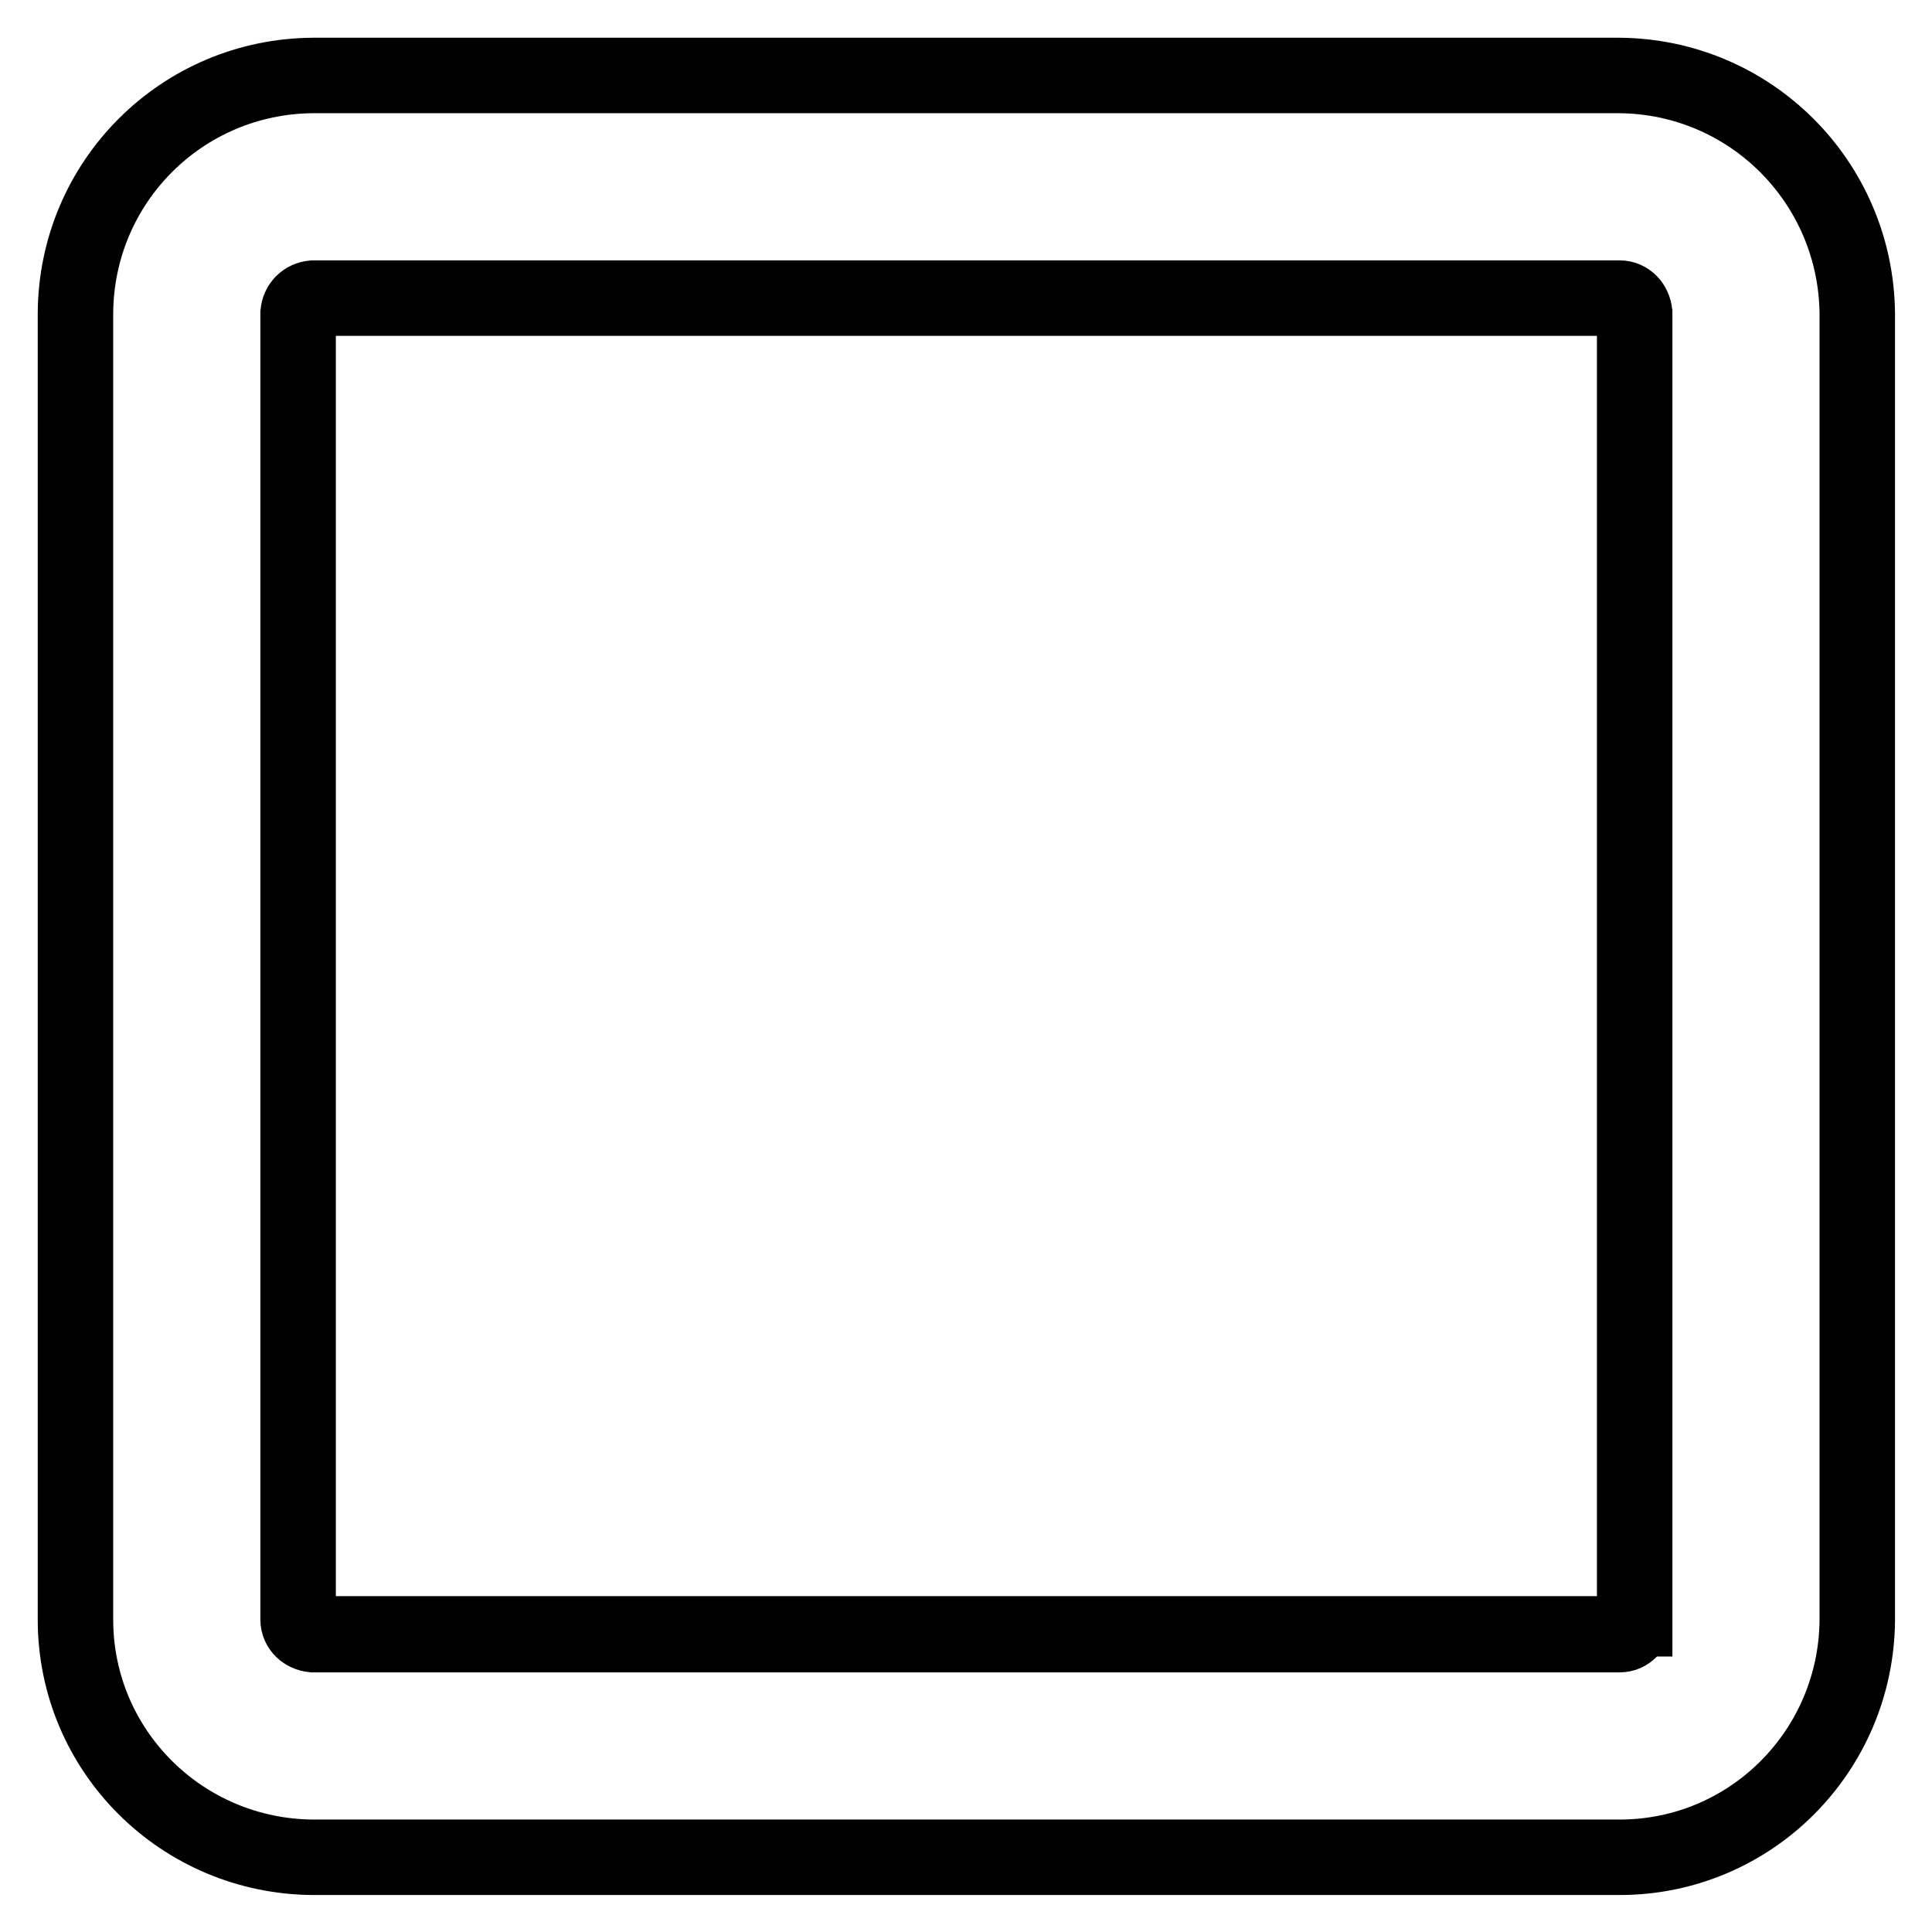
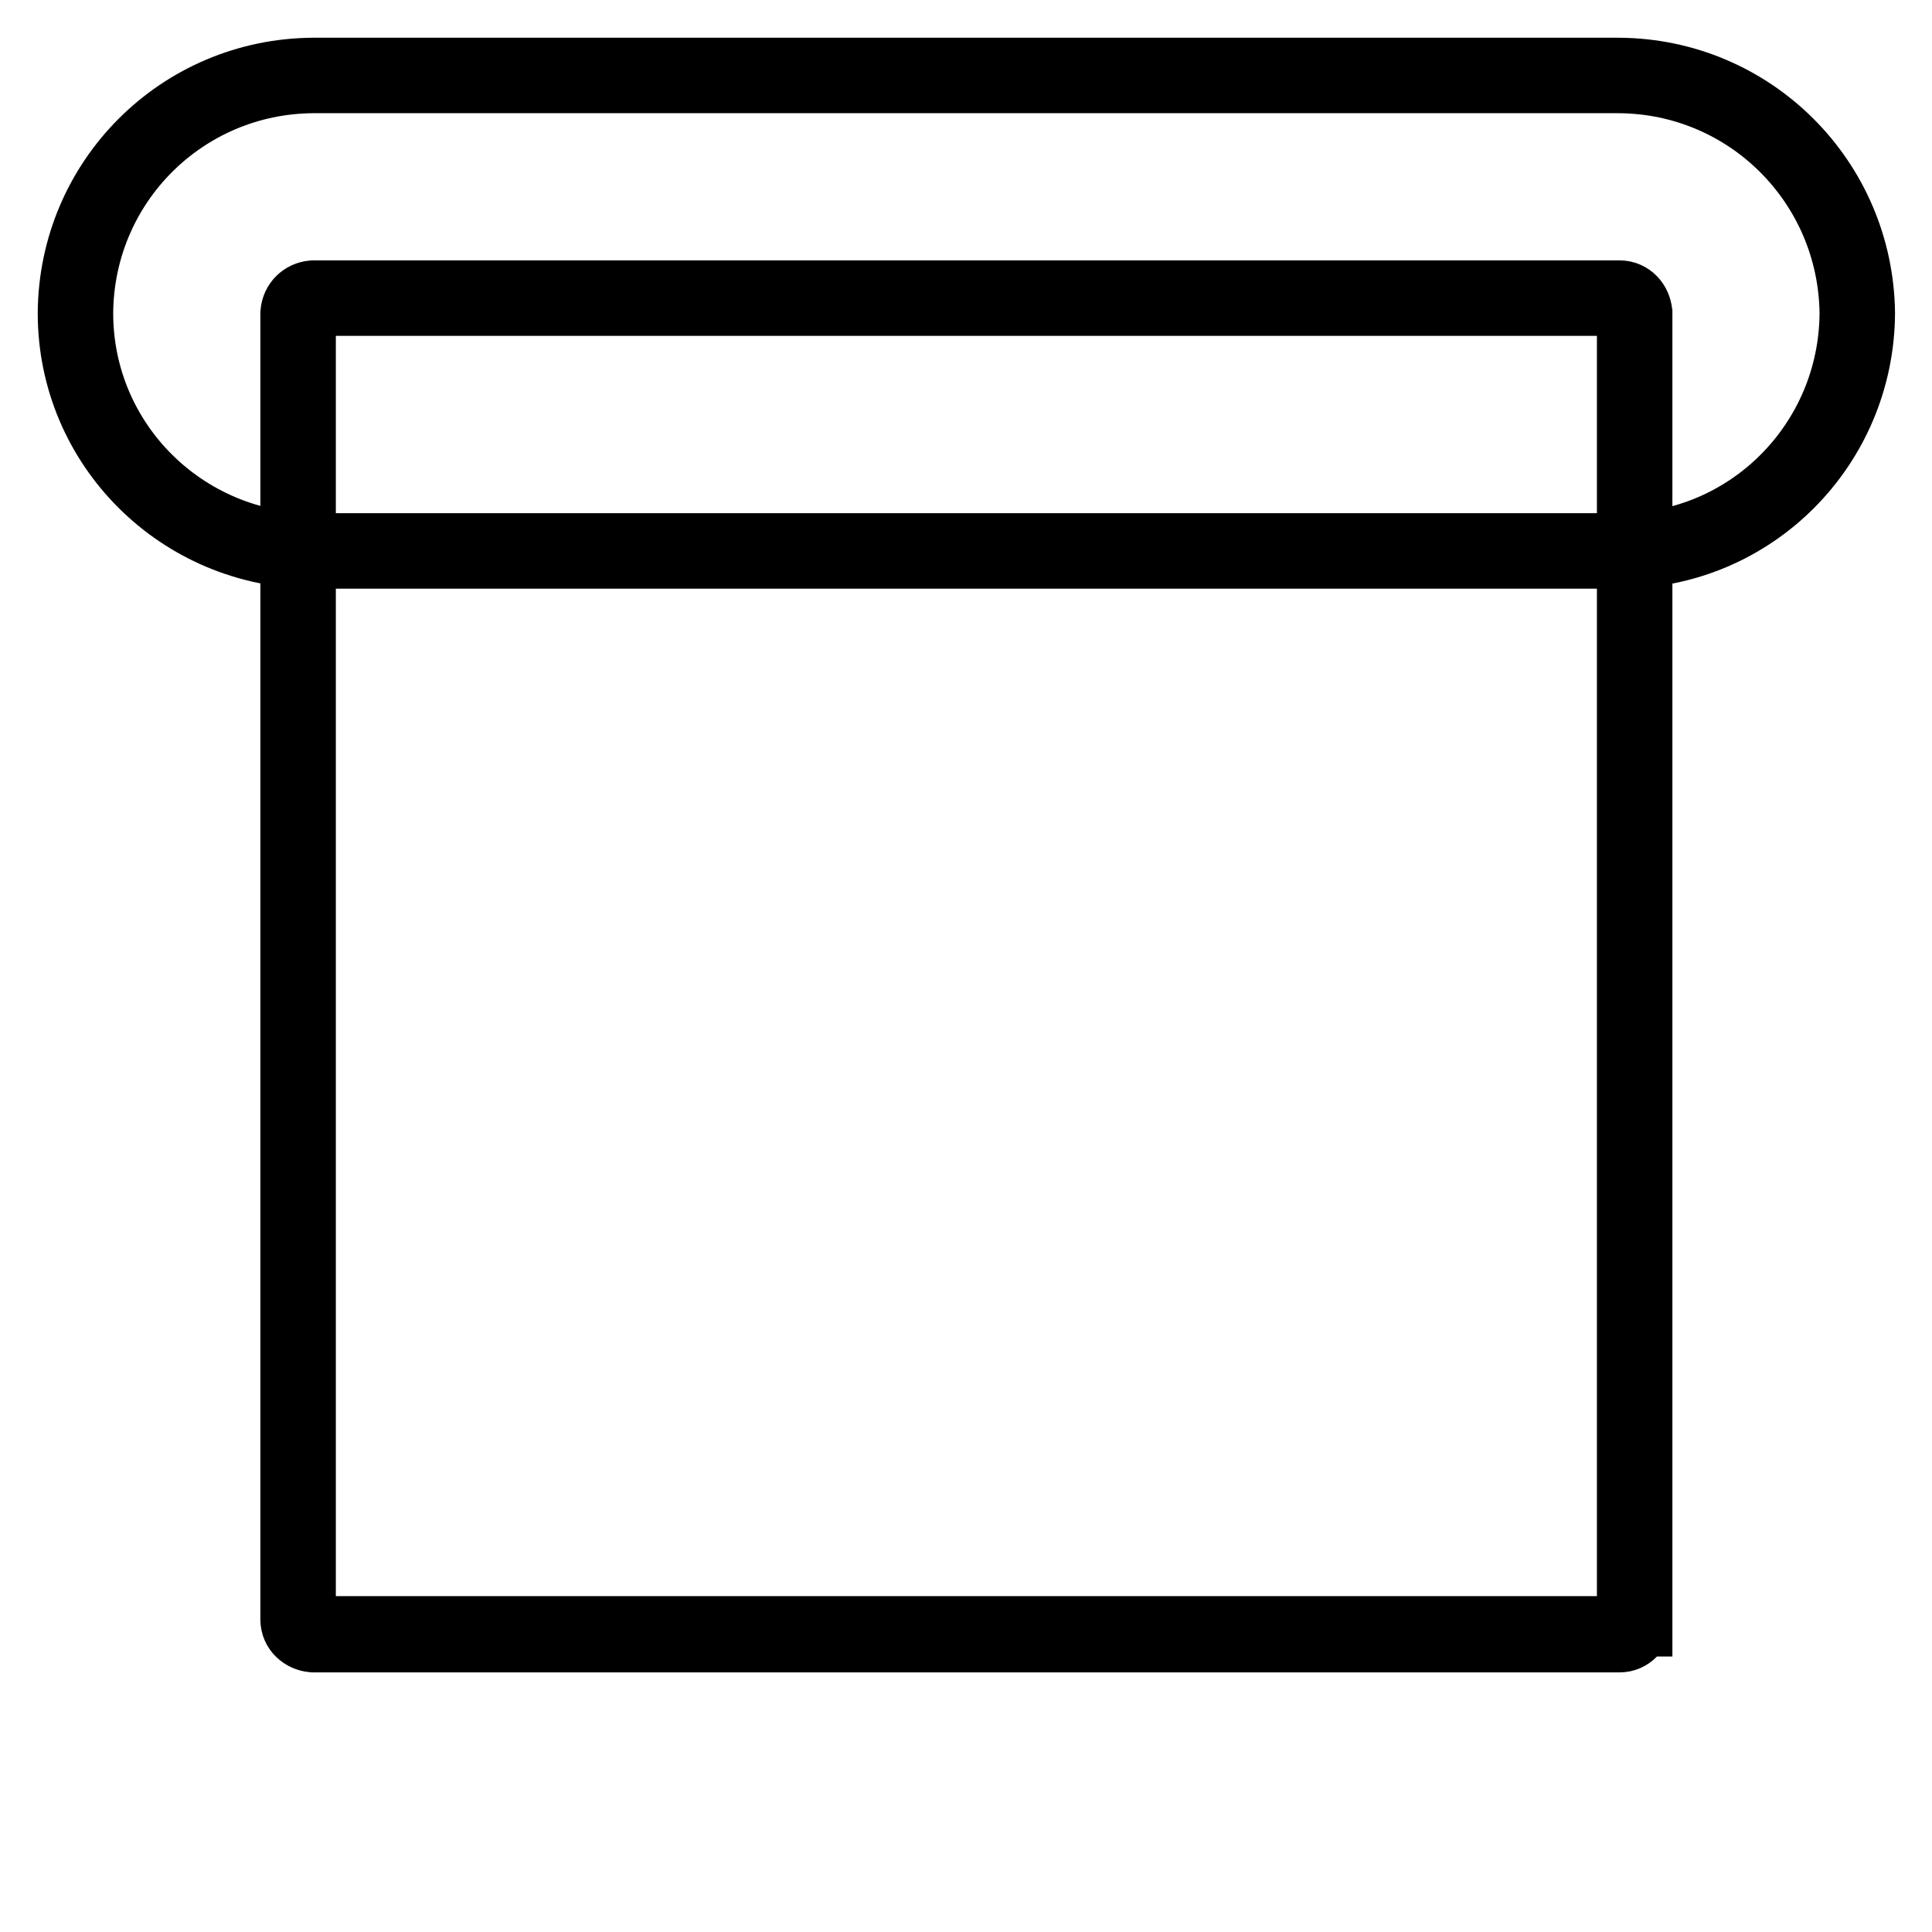
<svg xmlns="http://www.w3.org/2000/svg" version="1.1" x="0px" y="0px" viewBox="0 0 256 256" enable-background="new 0 0 256 256" xml:space="preserve">
  <g>
-     <path stroke-width="10" fill-opacity="0" stroke="#000000" d="M214.5,39.5H41.5c-1.1,0.1-1.9,0.9-2,2v173.1c0,1.1,0.9,1.9,2,2h173.1c1.1,0,1.9-0.9,2-2V41.5 C216.4,40.4,215.6,39.6,214.5,39.5L214.5,39.5z M214.5,10H41.5C24.1,10.1,10.1,24.1,10,41.5v173.1c0,17.4,14.1,31.4,31.5,31.5 h173.1c17.4,0,31.4-14.1,31.5-31.5V41.5C245.9,24.1,231.9,10.1,214.5,10z M216.5,214.5c-0.1,1.1-0.9,1.9-2,2H41.5 c-1.1-0.1-1.9-0.9-2-2V41.5c0.1-1.1,0.9-1.9,2-2h173.1c1.1,0,1.9,0.9,2,2V214.5L216.5,214.5z" />
+     <path stroke-width="10" fill-opacity="0" stroke="#000000" d="M214.5,39.5H41.5c-1.1,0.1-1.9,0.9-2,2v173.1c0,1.1,0.9,1.9,2,2h173.1c1.1,0,1.9-0.9,2-2V41.5 C216.4,40.4,215.6,39.6,214.5,39.5L214.5,39.5z M214.5,10H41.5C24.1,10.1,10.1,24.1,10,41.5c0,17.4,14.1,31.4,31.5,31.5 h173.1c17.4,0,31.4-14.1,31.5-31.5V41.5C245.9,24.1,231.9,10.1,214.5,10z M216.5,214.5c-0.1,1.1-0.9,1.9-2,2H41.5 c-1.1-0.1-1.9-0.9-2-2V41.5c0.1-1.1,0.9-1.9,2-2h173.1c1.1,0,1.9,0.9,2,2V214.5L216.5,214.5z" />
  </g>
</svg>